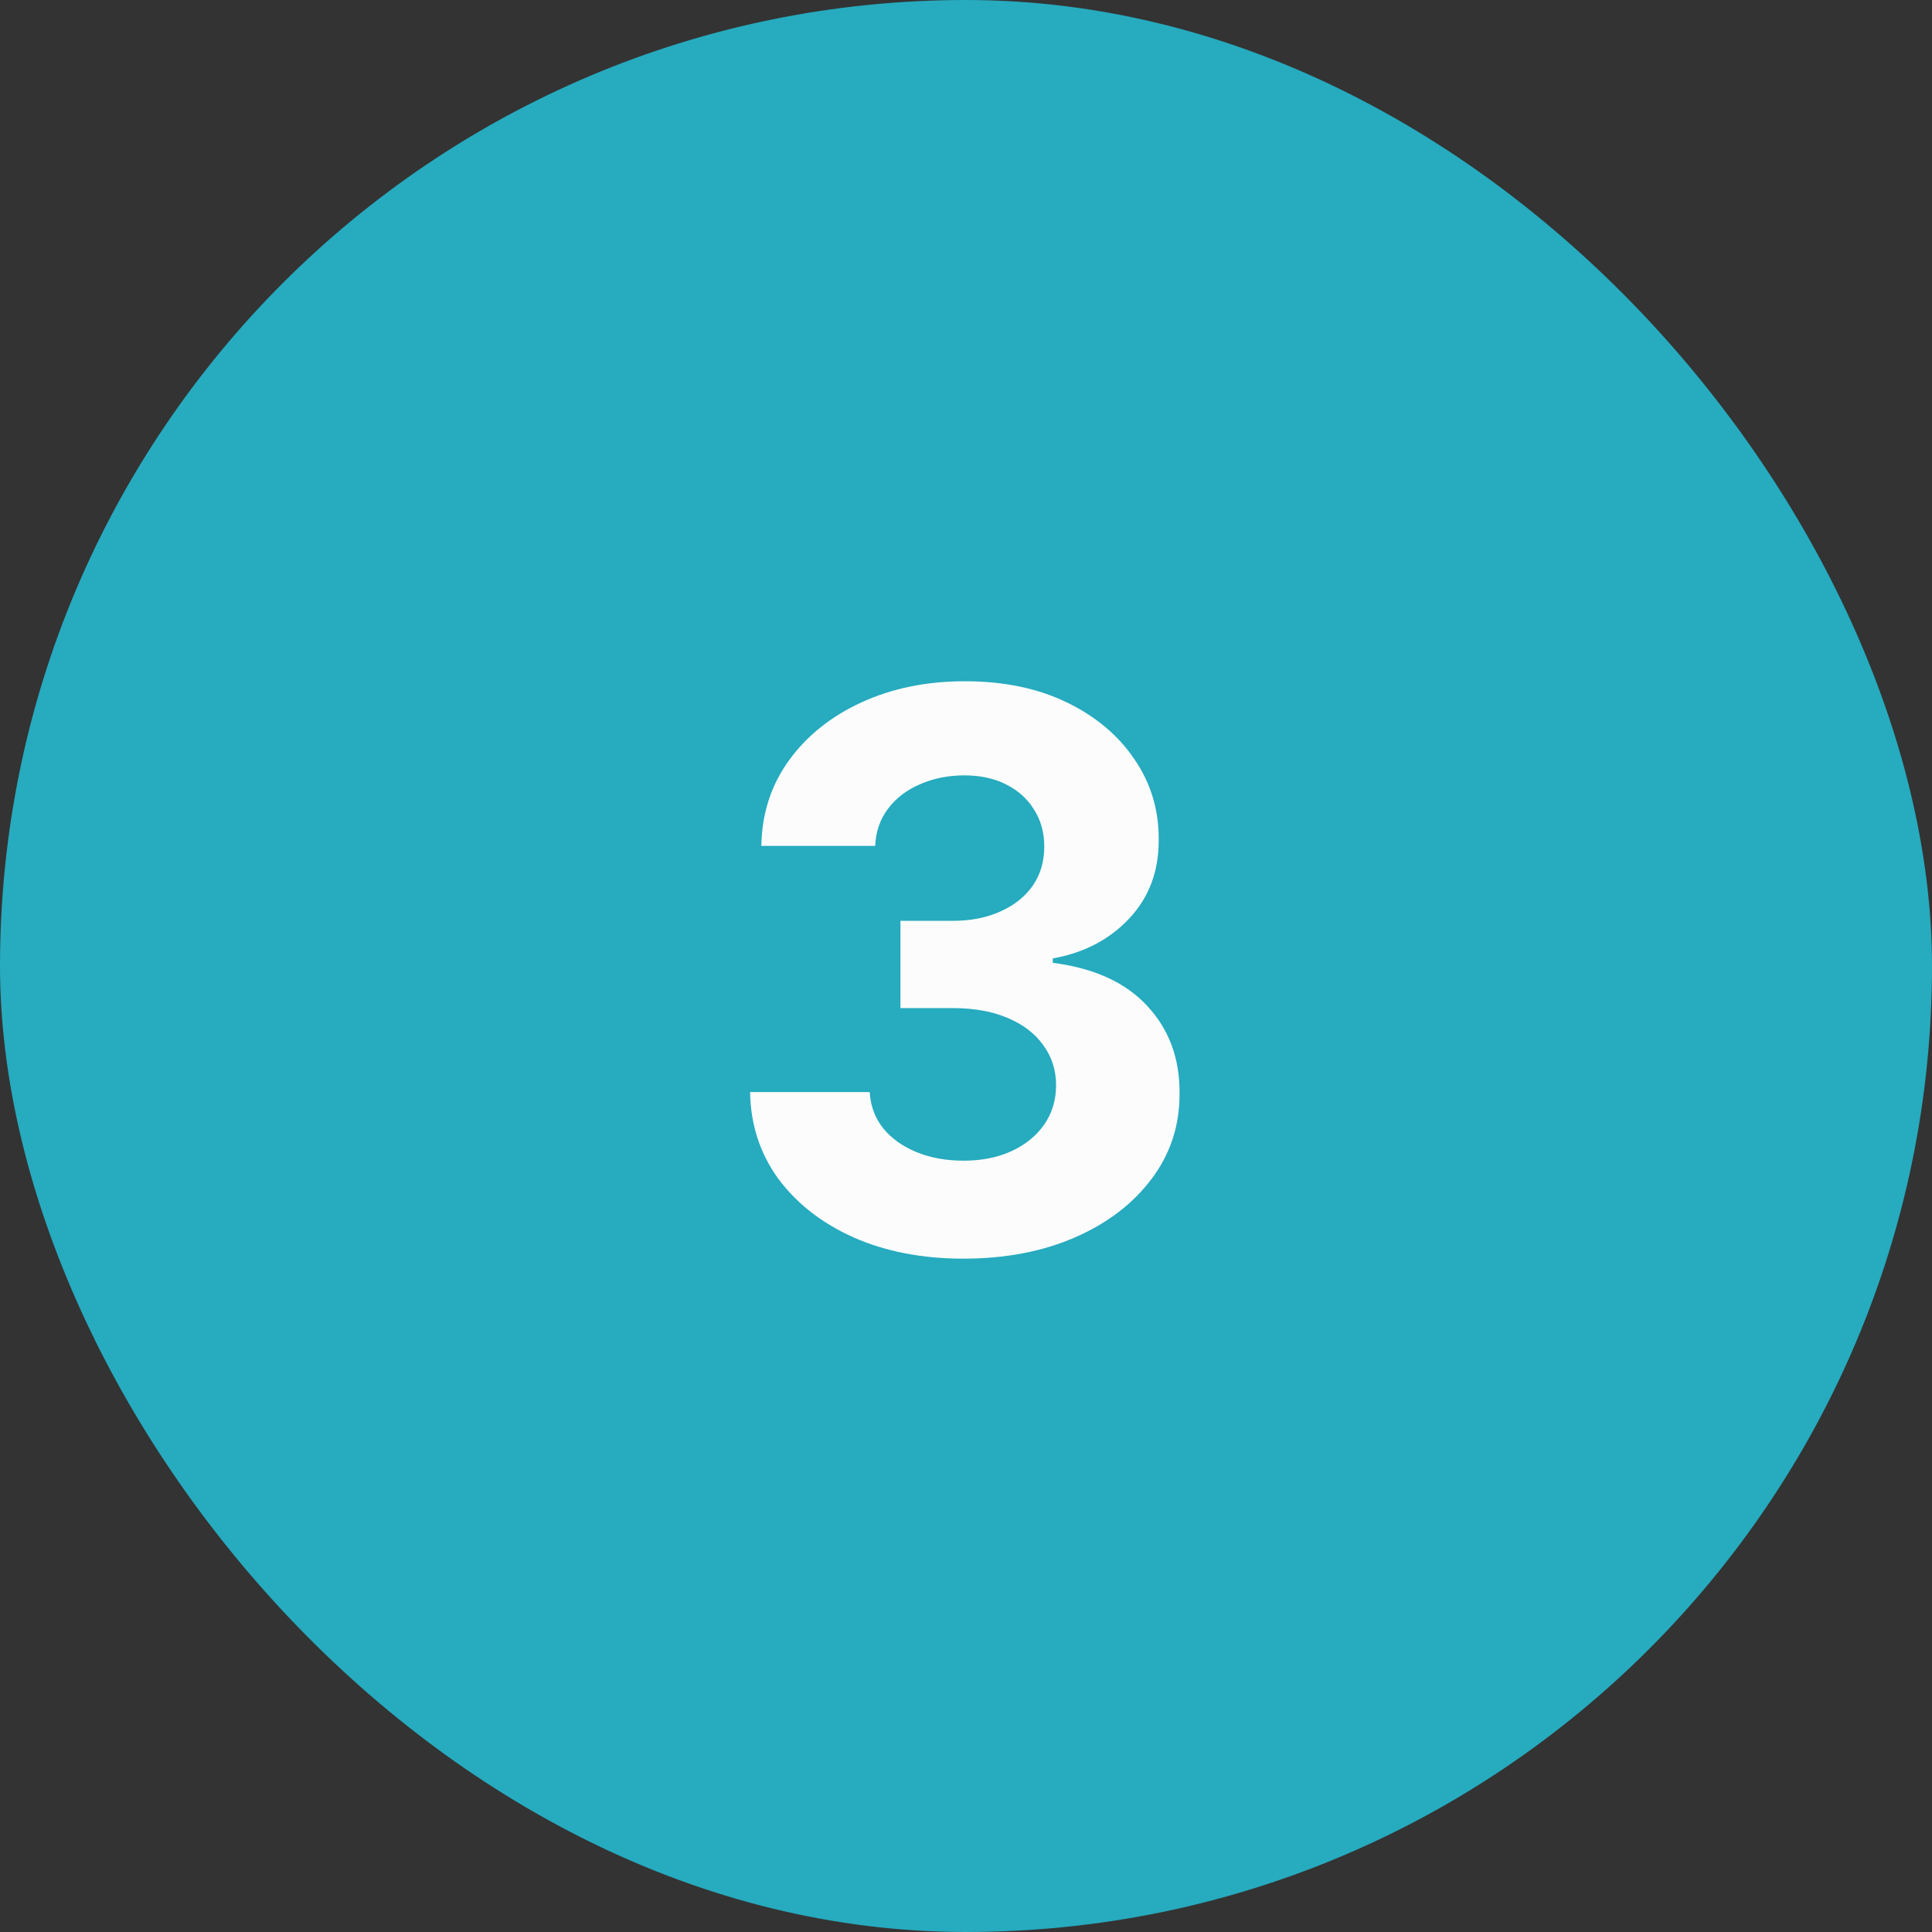
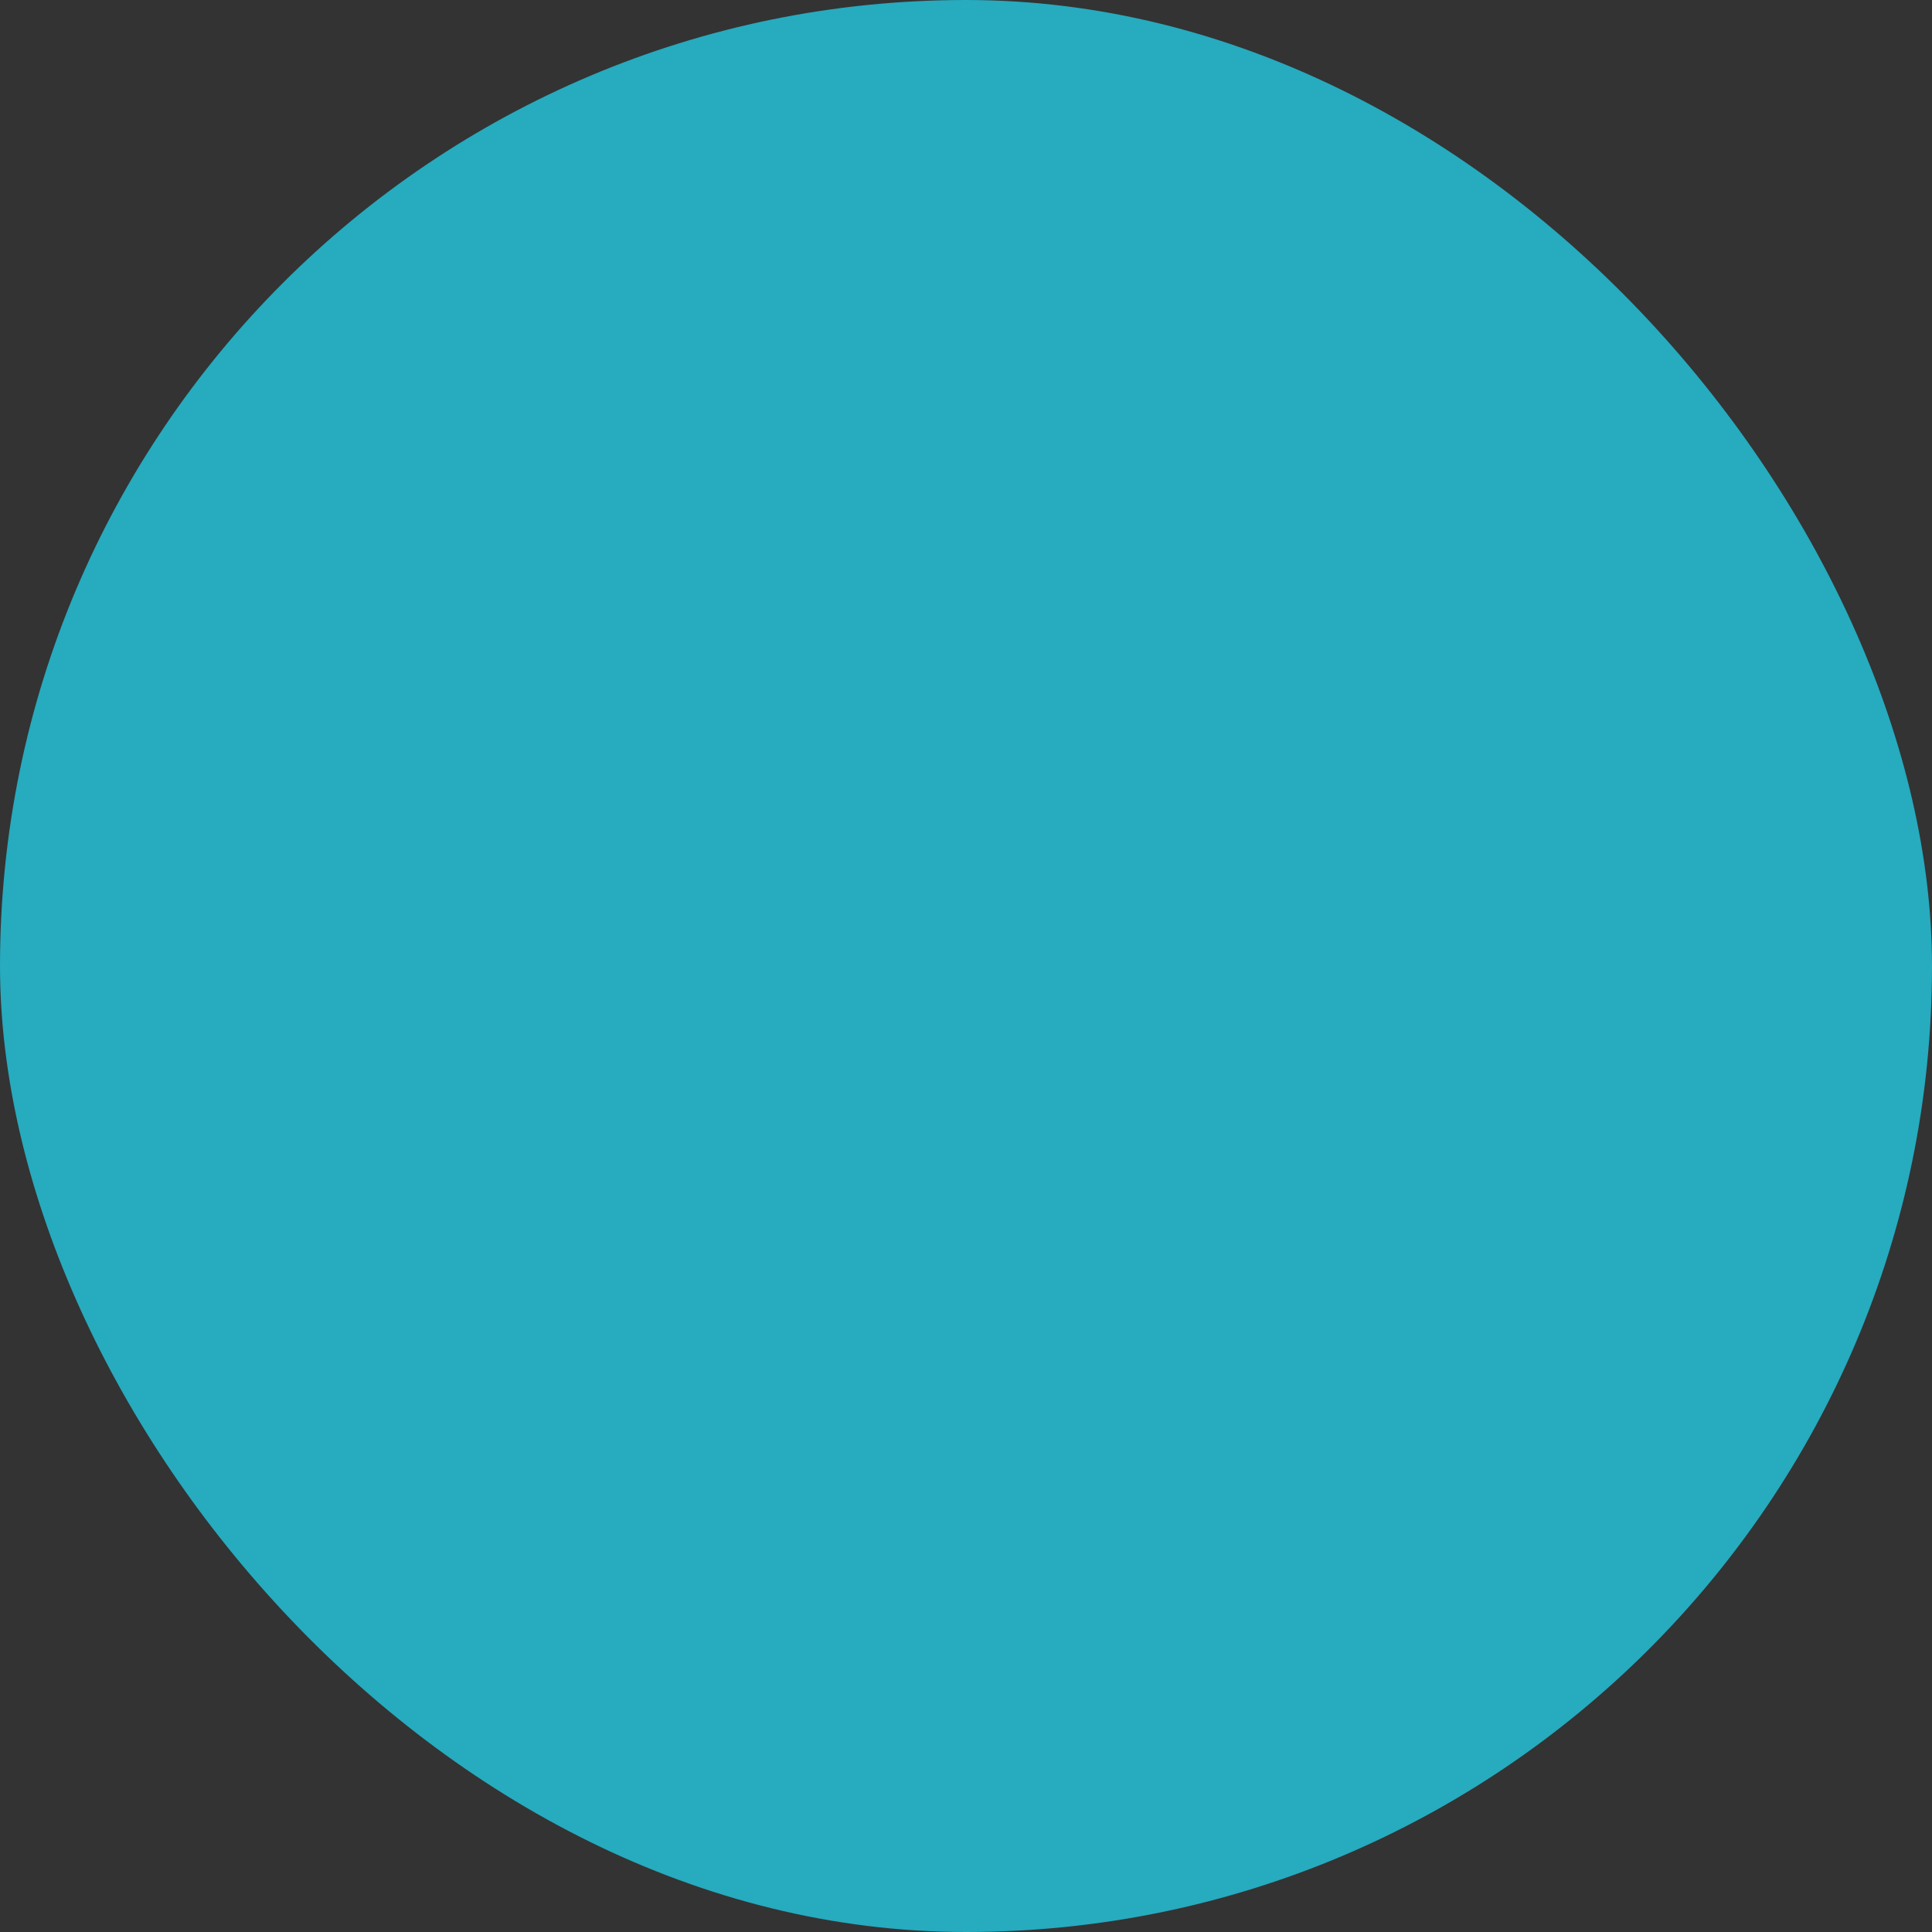
<svg xmlns="http://www.w3.org/2000/svg" fill="none" viewBox="0 0 200 200" height="200" width="200">
  <rect x="0" y="0" width="200" height="200" fill="#333333" stroke="none" />
  <rect fill="#26ABBF" rx="100" height="200" width="200" />
-   <path fill="#FCFCFC" d="M99.722 130.295C95.479 130.295 91.701 129.566 88.386 128.108C85.091 126.631 82.487 124.604 80.574 122.028C78.68 119.434 77.704 116.441 77.648 113.051H90.034C90.11 114.472 90.574 115.722 91.426 116.801C92.297 117.862 93.453 118.686 94.892 119.273C96.331 119.86 97.951 120.153 99.75 120.153C101.625 120.153 103.282 119.822 104.722 119.159C106.161 118.496 107.288 117.578 108.102 116.403C108.917 115.229 109.324 113.875 109.324 112.341C109.324 110.788 108.888 109.415 108.017 108.222C107.165 107.009 105.934 106.062 104.324 105.381C102.733 104.699 100.839 104.358 98.642 104.358H93.216V95.324H98.642C100.498 95.324 102.136 95.002 103.557 94.358C104.996 93.714 106.114 92.824 106.909 91.688C107.705 90.532 108.102 89.188 108.102 87.653C108.102 86.195 107.752 84.917 107.051 83.818C106.369 82.701 105.403 81.829 104.153 81.204C102.922 80.579 101.483 80.267 99.835 80.267C98.169 80.267 96.644 80.57 95.261 81.176C93.879 81.763 92.771 82.606 91.938 83.704C91.104 84.803 90.659 86.091 90.602 87.568H78.812C78.869 84.216 79.826 81.261 81.682 78.704C83.538 76.148 86.038 74.15 89.182 72.71C92.345 71.252 95.915 70.523 99.892 70.523C103.907 70.523 107.42 71.252 110.432 72.71C113.443 74.169 115.782 76.138 117.449 78.619C119.134 81.081 119.968 83.847 119.949 86.915C119.968 90.172 118.955 92.89 116.909 95.068C114.883 97.246 112.241 98.629 108.983 99.216V99.671C113.263 100.22 116.521 101.706 118.756 104.131C121.009 106.536 122.127 109.547 122.108 113.165C122.127 116.479 121.17 119.424 119.239 122C117.326 124.576 114.684 126.602 111.312 128.08C107.941 129.557 104.078 130.295 99.722 130.295Z" />
</svg>